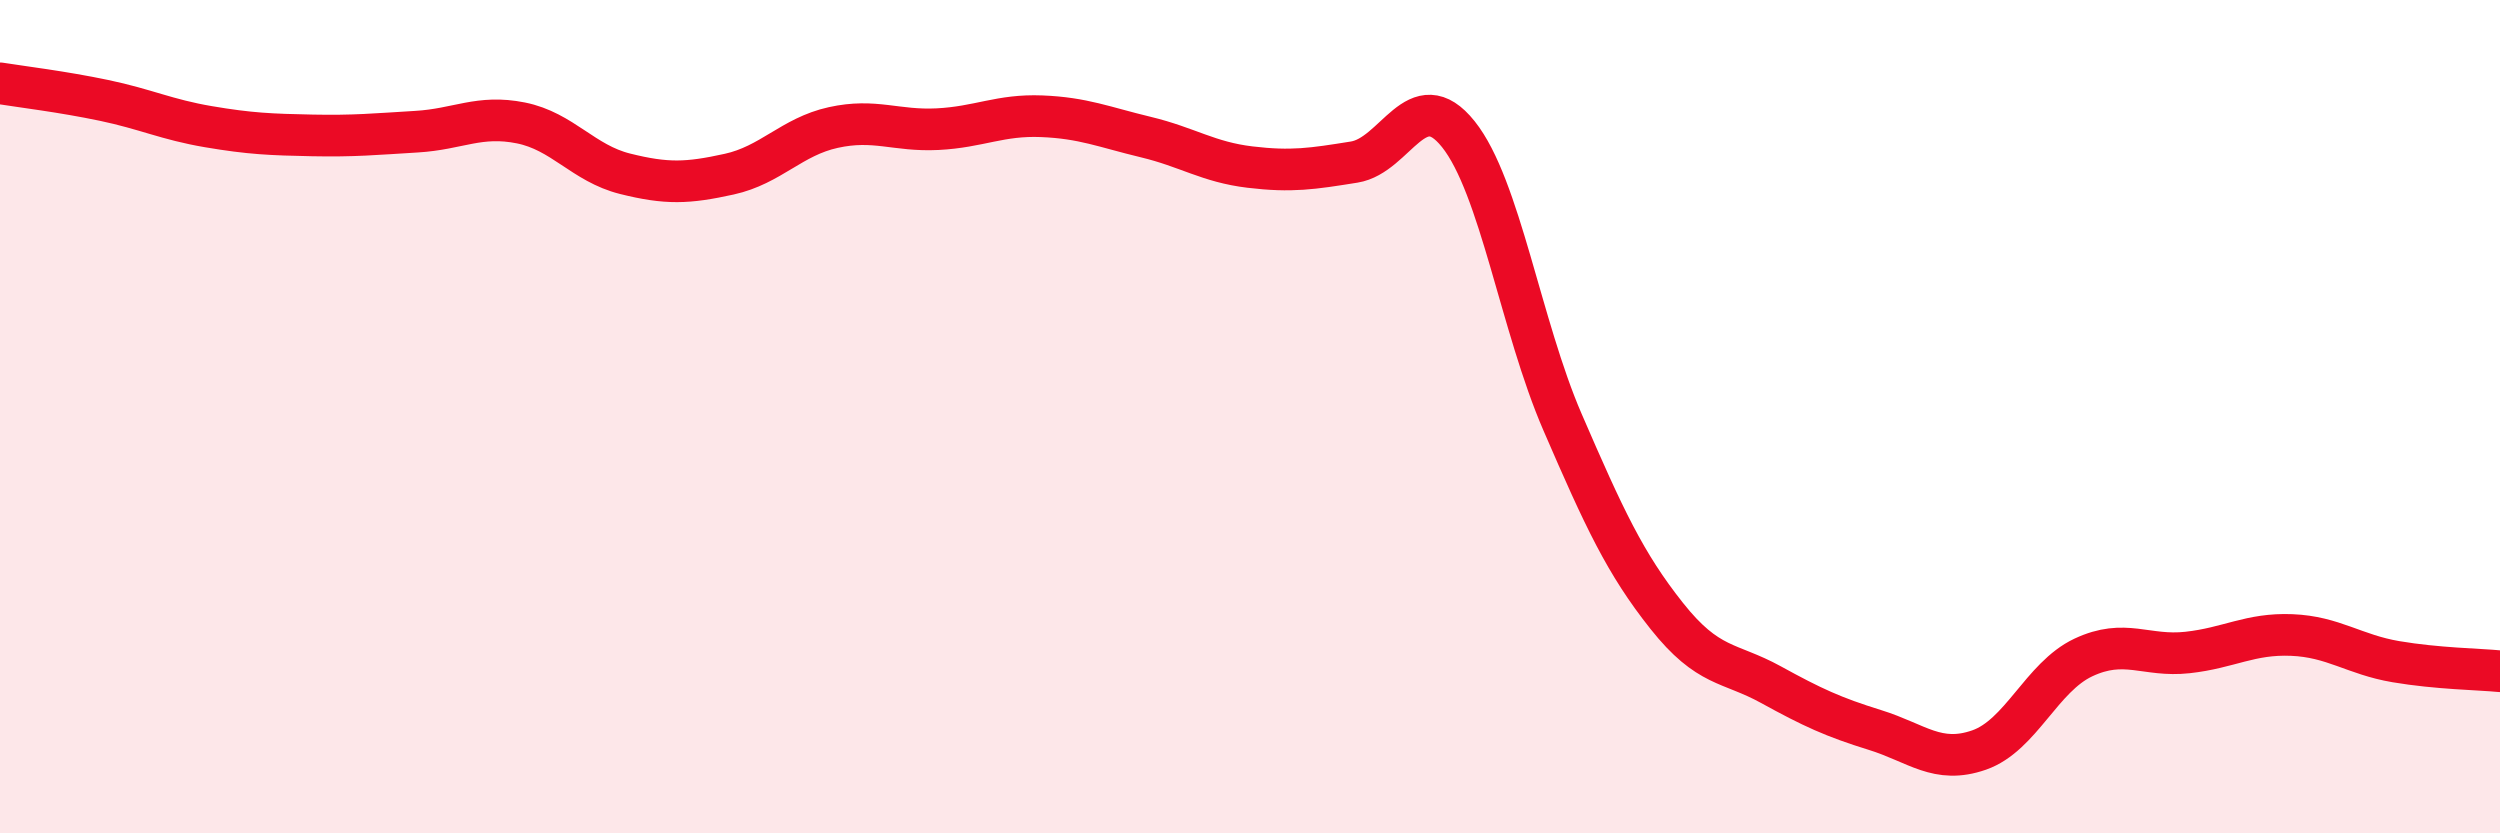
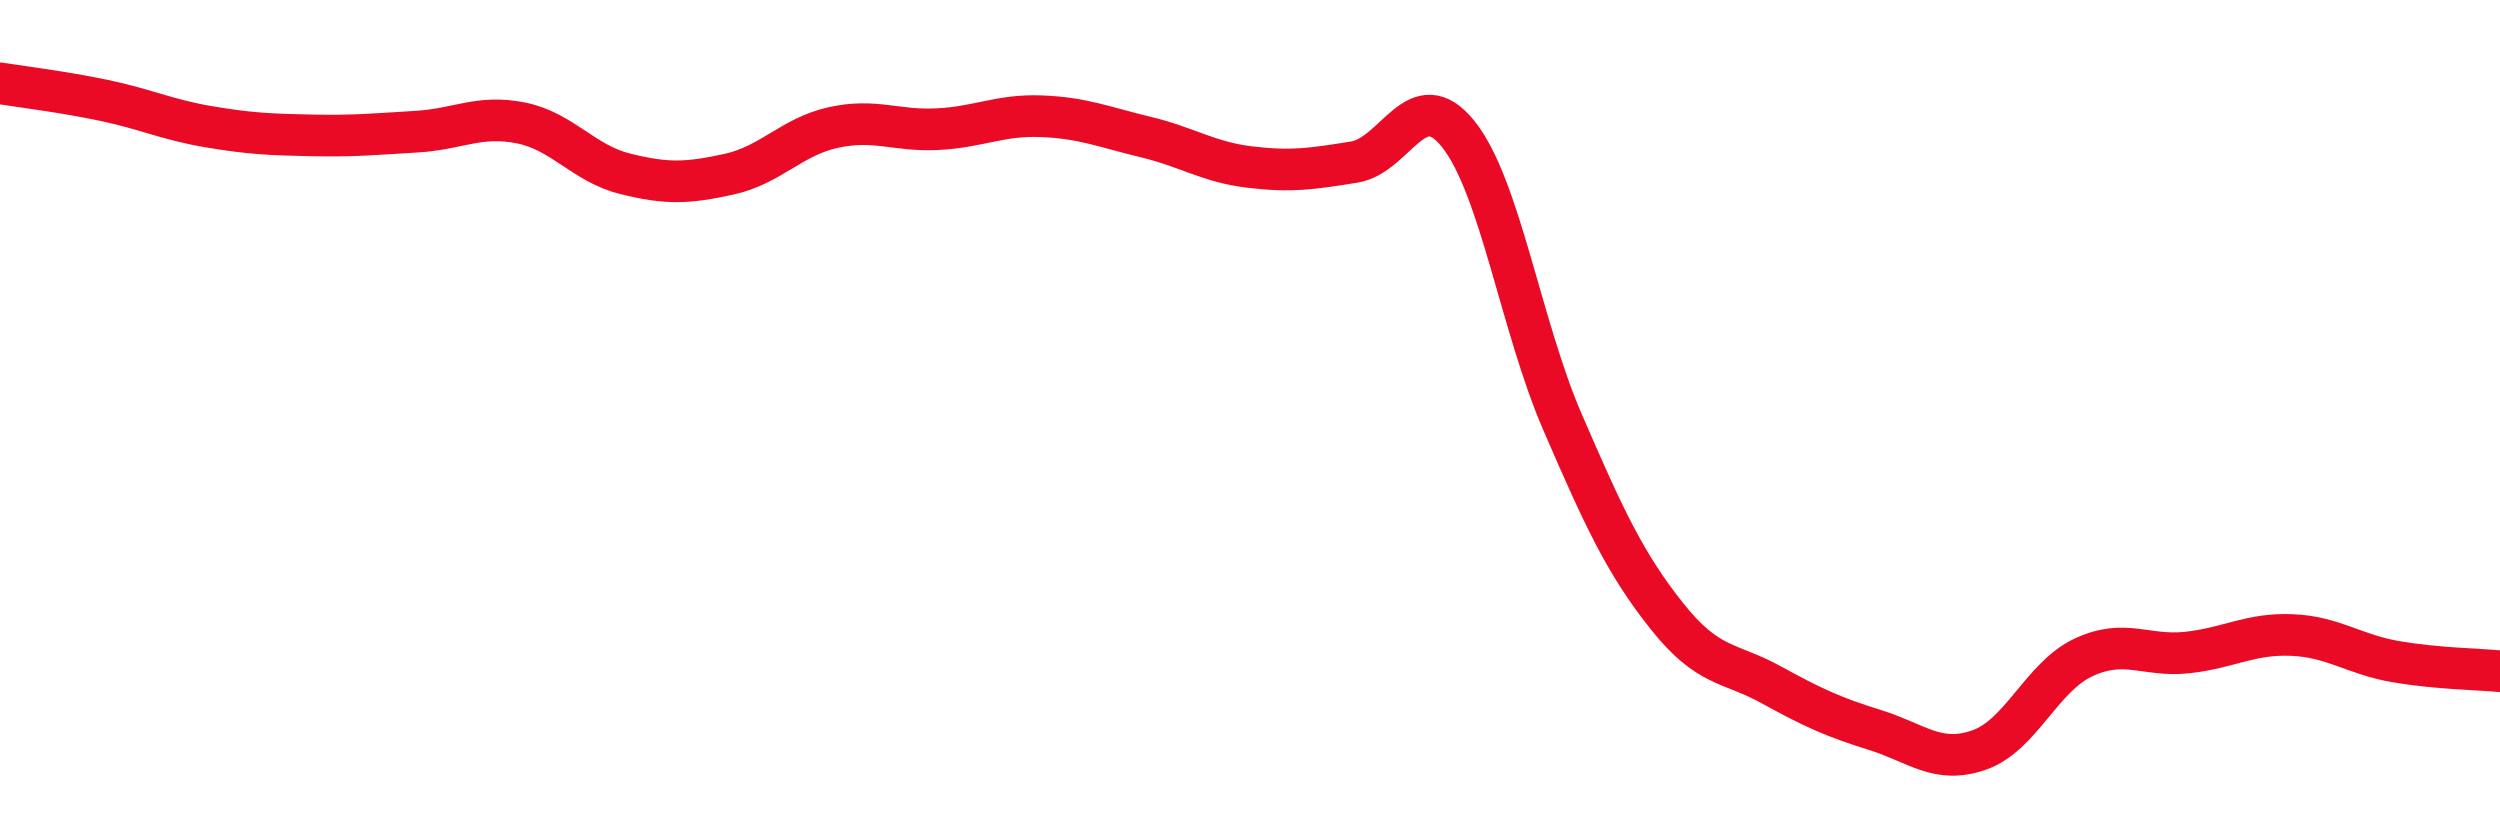
<svg xmlns="http://www.w3.org/2000/svg" width="60" height="20" viewBox="0 0 60 20">
-   <path d="M 0,2 C 0.5,2.08 1.5,2.2 2.5,2.41 C 3.5,2.62 4,2.87 5,3.04 C 6,3.21 6.5,3.23 7.5,3.25 C 8.5,3.27 9,3.22 10,3.16 C 11,3.1 11.5,2.75 12.5,2.95 C 13.5,3.15 14,3.92 15,4.17 C 16,4.42 16.5,4.4 17.5,4.18 C 18.5,3.96 19,3.28 20,3.06 C 21,2.84 21.5,3.15 22.5,3.1 C 23.5,3.05 24,2.75 25,2.79 C 26,2.83 26.5,3.05 27.5,3.29 C 28.5,3.53 29,3.89 30,4.01 C 31,4.13 31.5,4.05 32.5,3.89 C 33.5,3.73 34,1.97 35,3.22 C 36,4.47 36.5,7.82 37.5,10.13 C 38.5,12.44 39,13.52 40,14.78 C 41,16.04 41.5,15.88 42.5,16.43 C 43.5,16.98 44,17.21 45,17.52 C 46,17.83 46.5,18.35 47.5,18 C 48.5,17.65 49,16.25 50,15.78 C 51,15.31 51.5,15.77 52.5,15.66 C 53.5,15.55 54,15.2 55,15.24 C 56,15.28 56.5,15.71 57.5,15.88 C 58.5,16.05 59.5,16.06 60,16.11L60 20L0 20Z" fill="#EB0A25" opacity="0.1" stroke-linecap="round" stroke-linejoin="round" />
  <path d="M 0,2 C 0.5,2.08 1.5,2.2 2.5,2.41 C 3.5,2.62 4,2.87 5,3.04 C 6,3.21 6.5,3.23 7.5,3.25 C 8.5,3.27 9,3.22 10,3.16 C 11,3.1 11.5,2.75 12.5,2.95 C 13.5,3.15 14,3.92 15,4.17 C 16,4.42 16.5,4.4 17.5,4.18 C 18.5,3.96 19,3.28 20,3.06 C 21,2.84 21.5,3.15 22.5,3.1 C 23.5,3.05 24,2.75 25,2.79 C 26,2.83 26.5,3.05 27.5,3.29 C 28.5,3.53 29,3.89 30,4.01 C 31,4.13 31.5,4.05 32.5,3.89 C 33.5,3.73 34,1.97 35,3.22 C 36,4.47 36.5,7.82 37.5,10.13 C 38.5,12.44 39,13.52 40,14.78 C 41,16.04 41.5,15.88 42.5,16.43 C 43.5,16.98 44,17.21 45,17.52 C 46,17.83 46.5,18.35 47.5,18 C 48.5,17.65 49,16.25 50,15.78 C 51,15.31 51.5,15.77 52.5,15.66 C 53.5,15.55 54,15.2 55,15.24 C 56,15.28 56.5,15.71 57.5,15.88 C 58.5,16.05 59.5,16.06 60,16.11" stroke="#EB0A25" stroke-width="1" fill="none" stroke-linecap="round" stroke-linejoin="round" />
</svg>